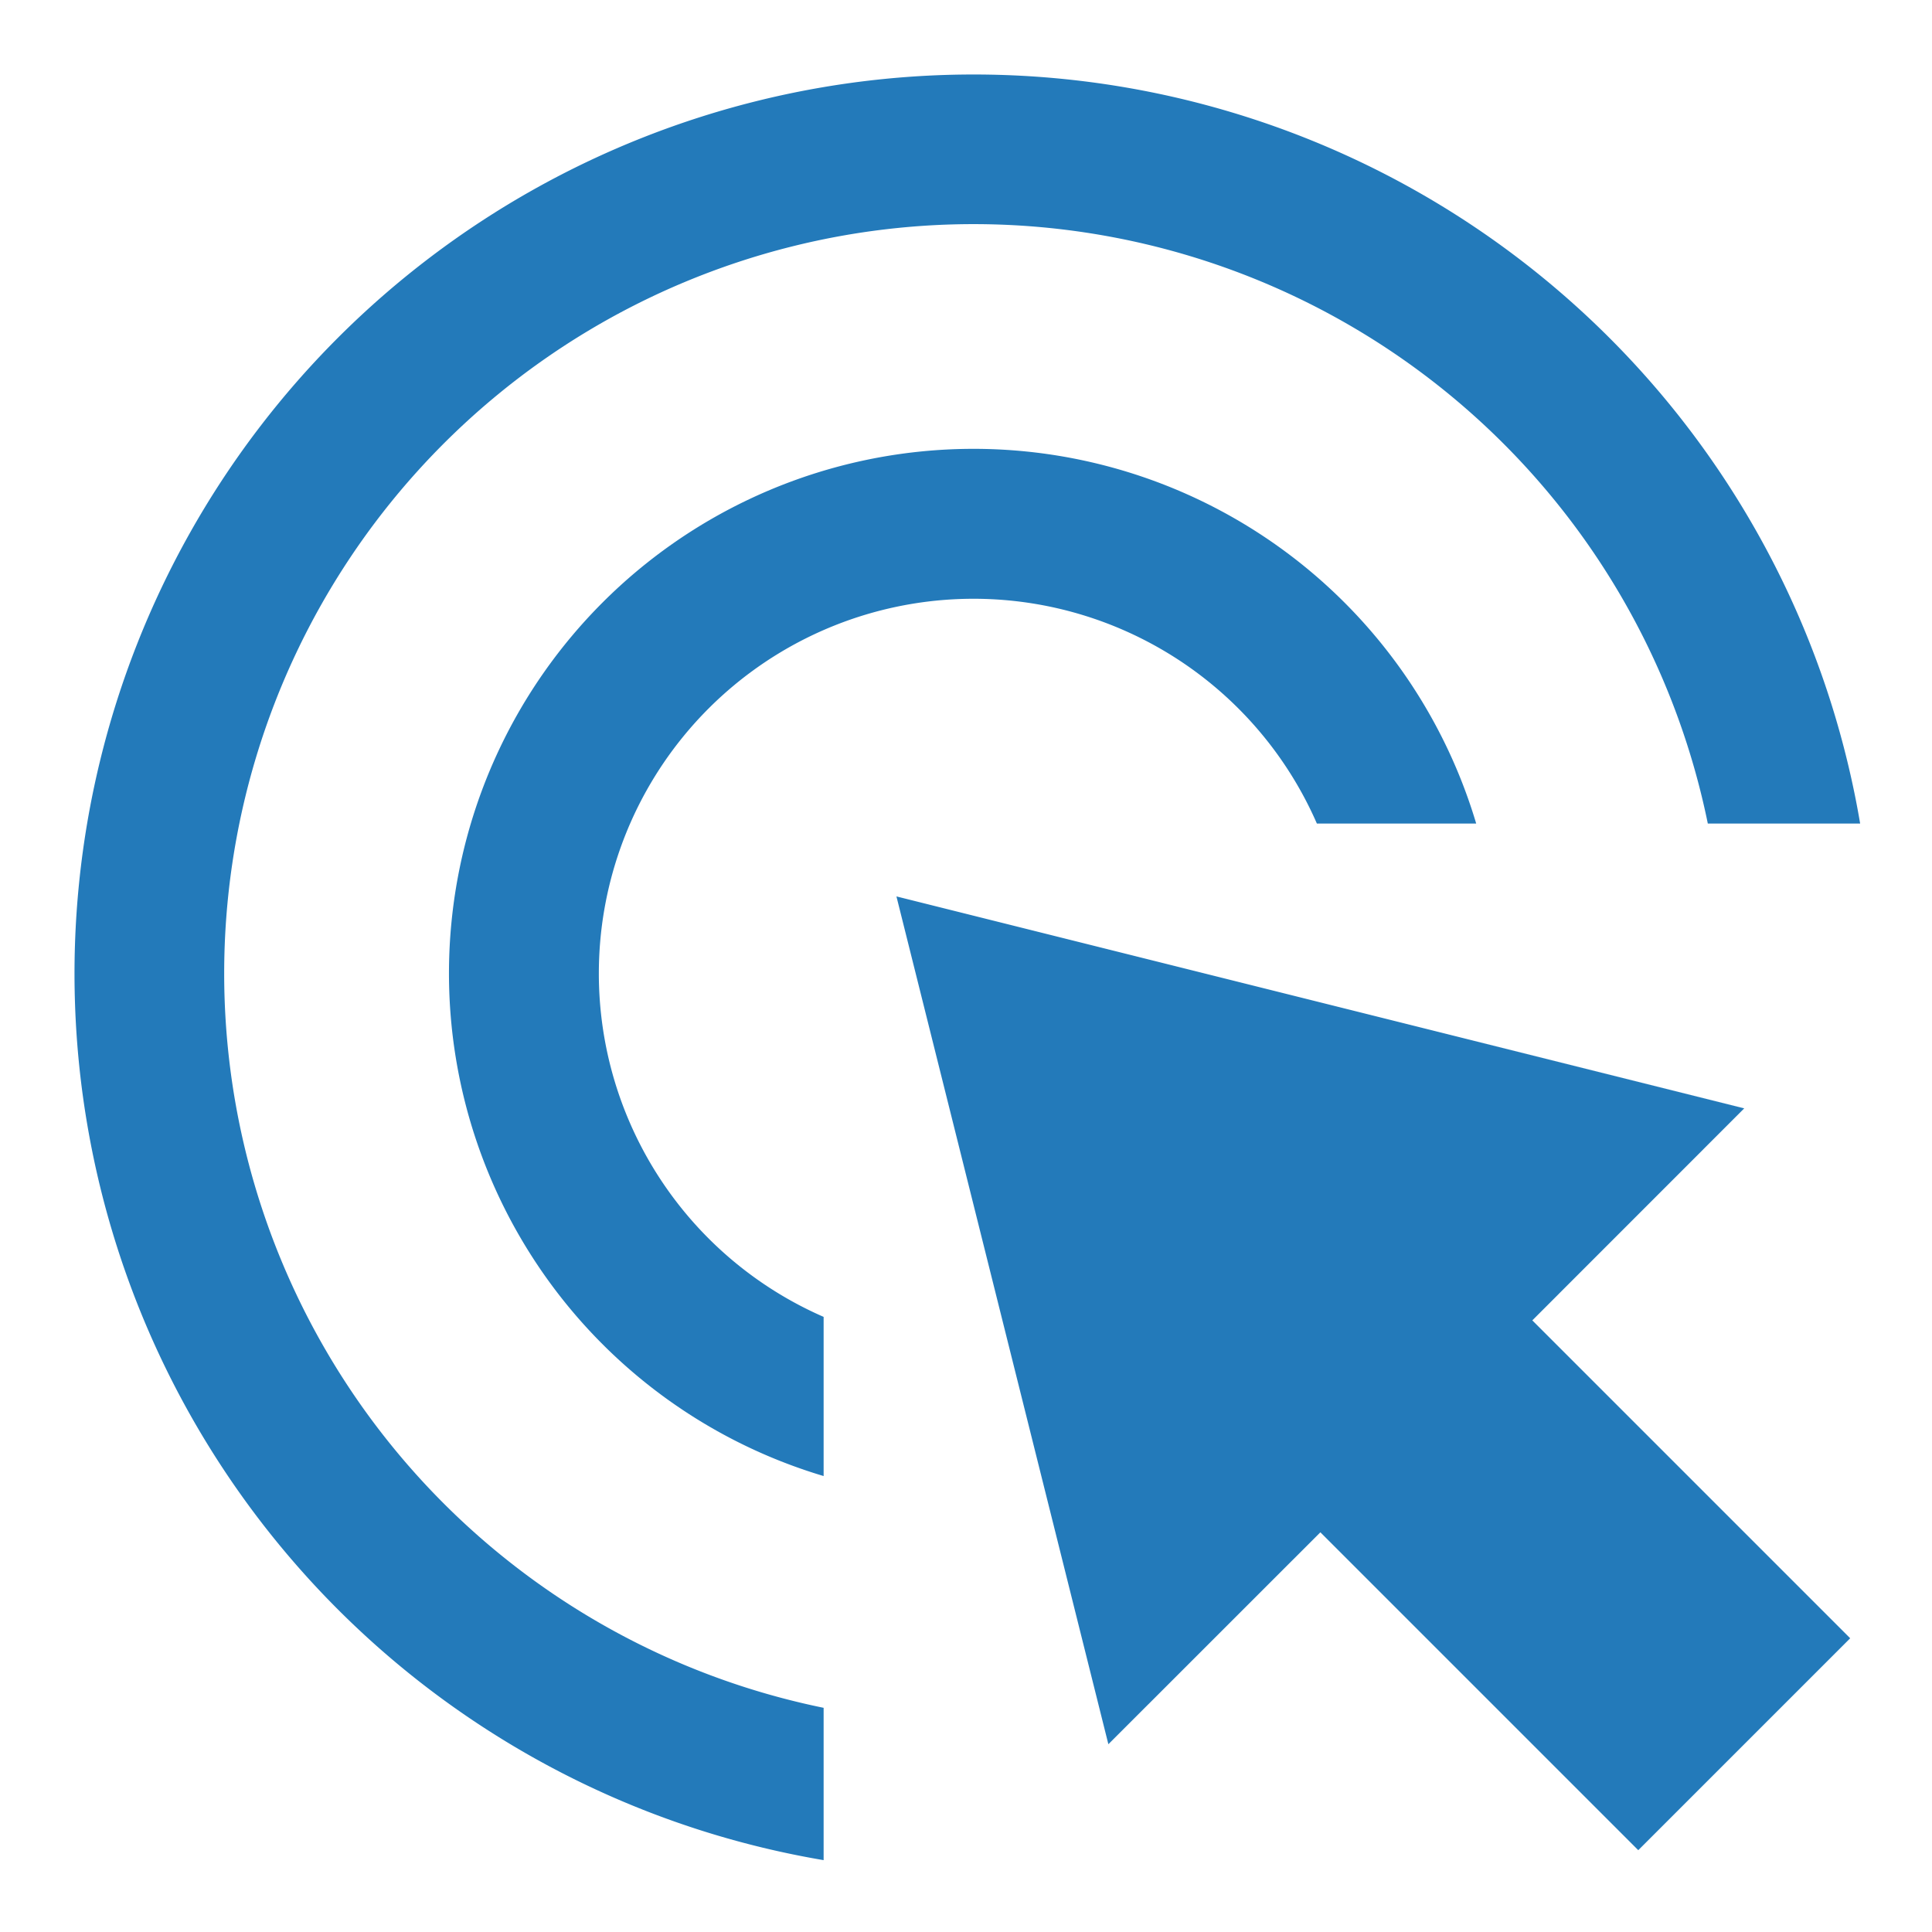
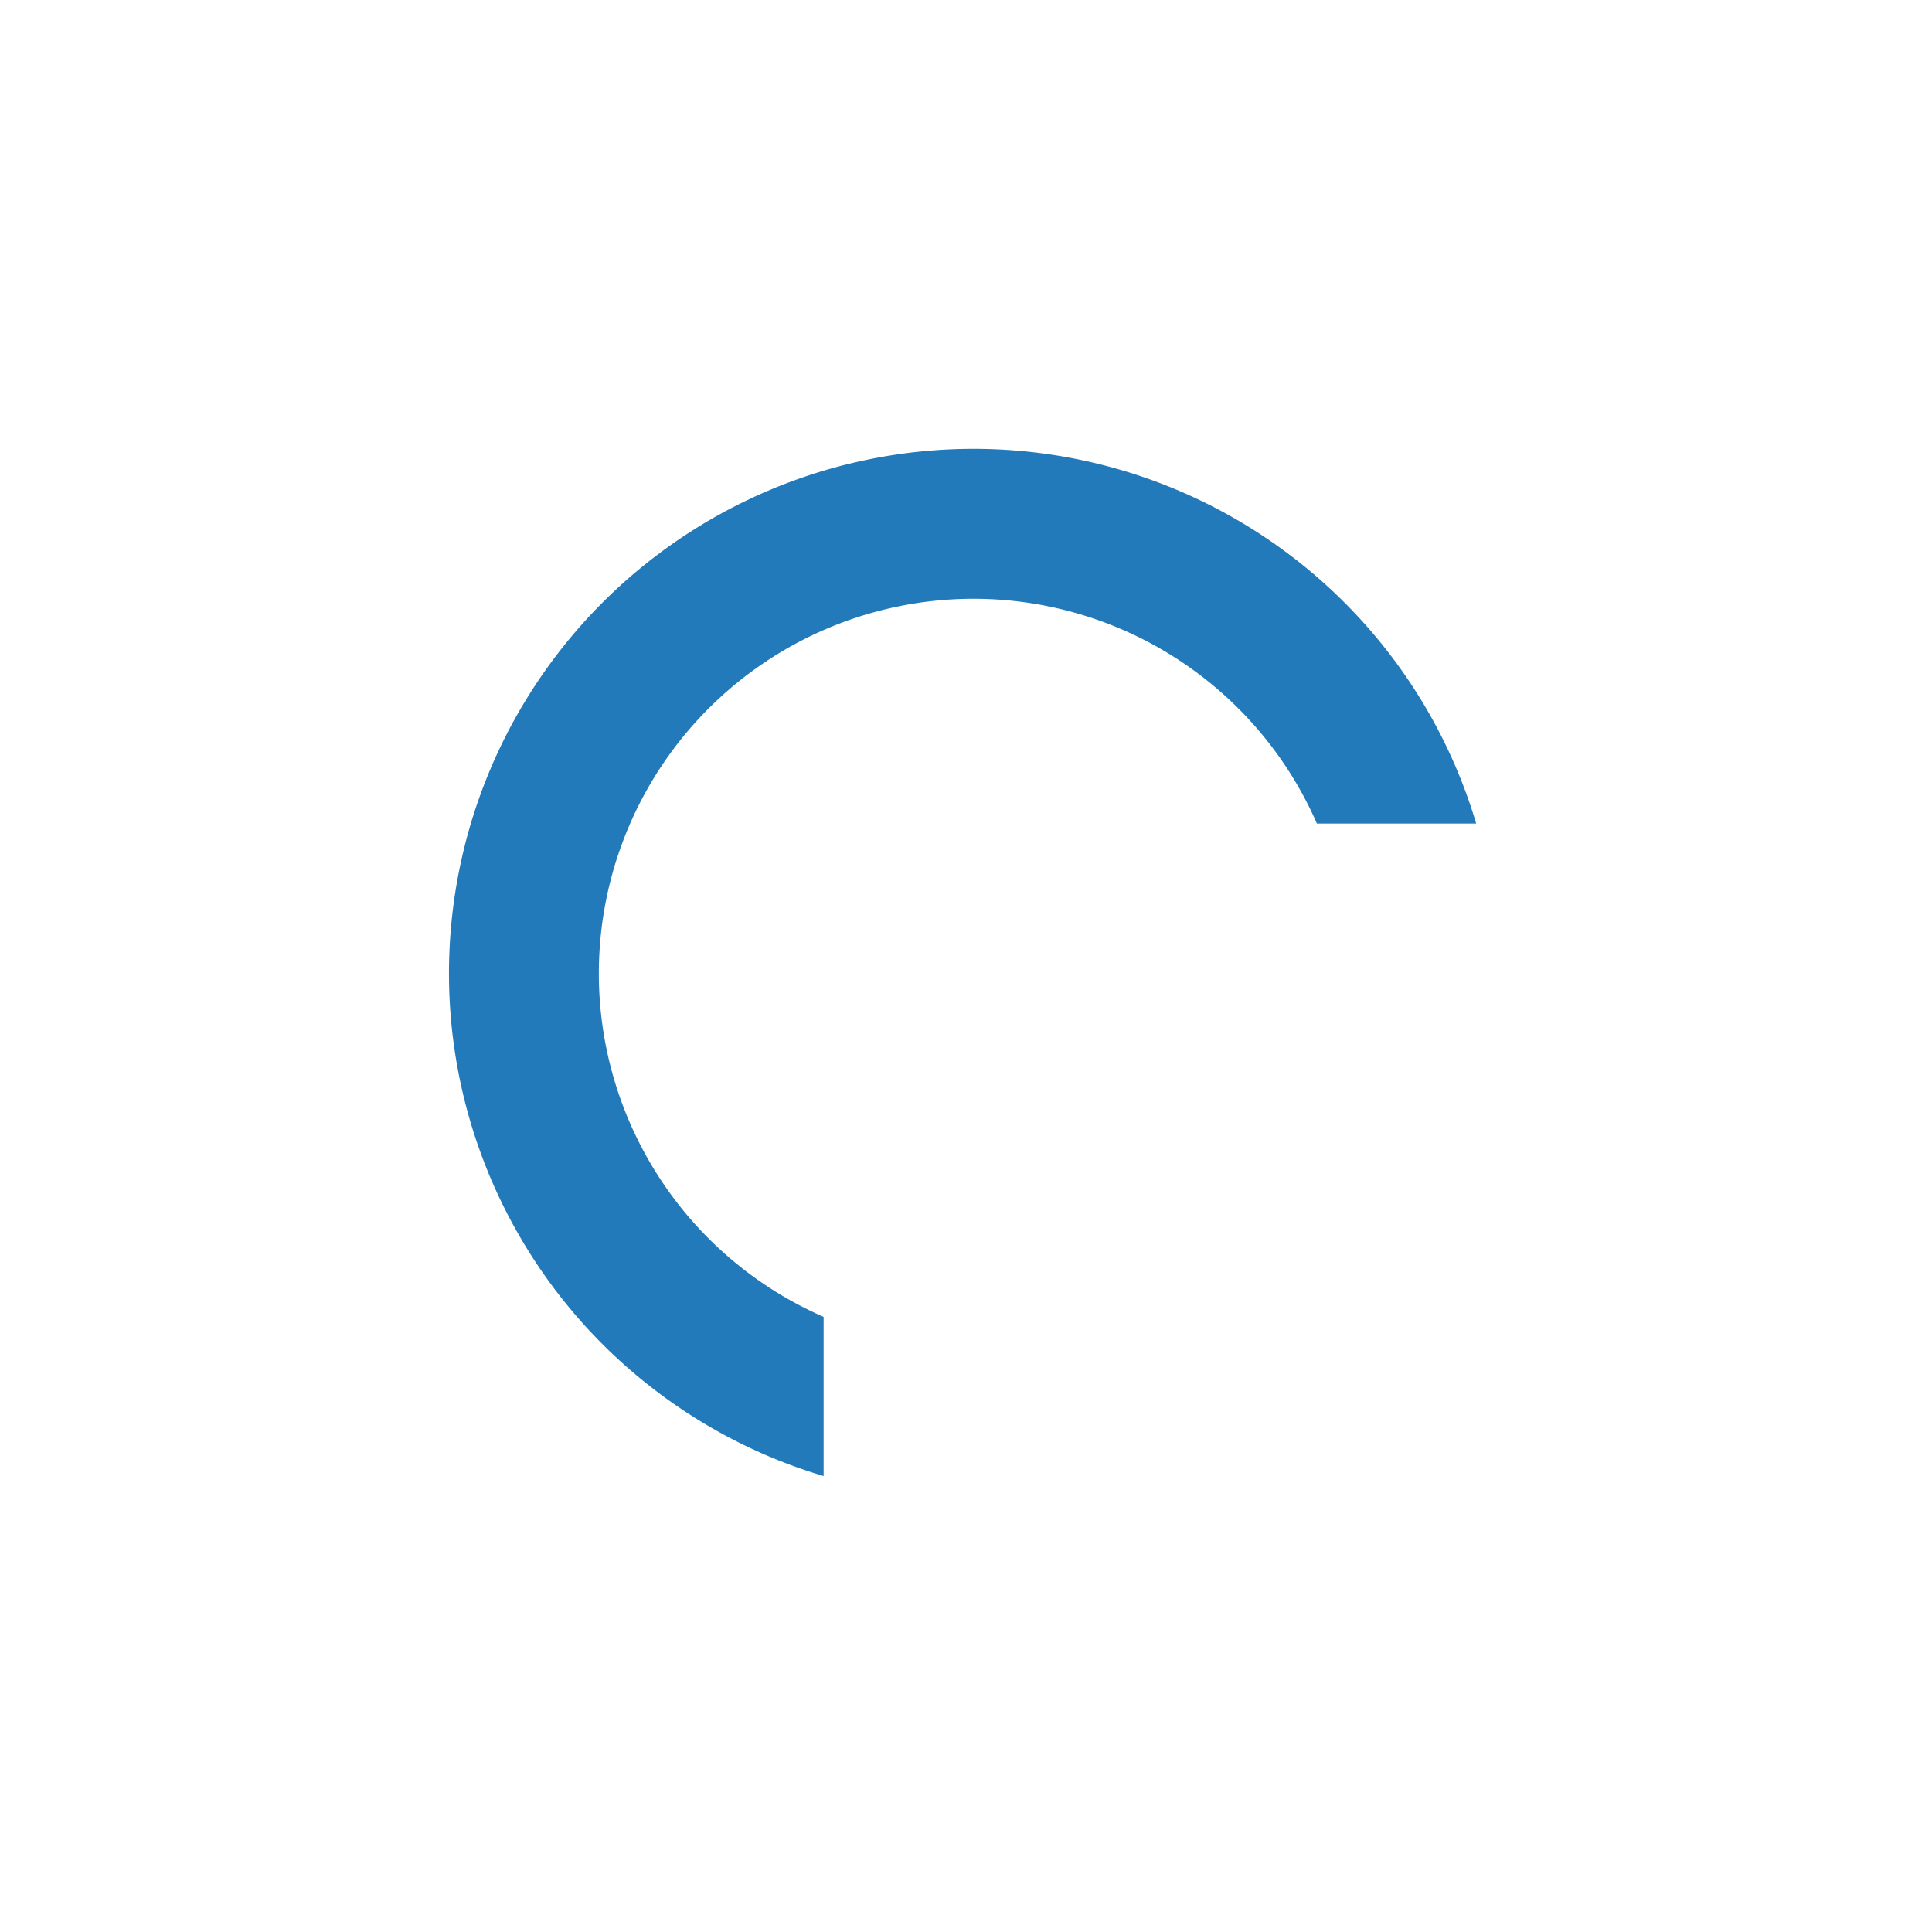
<svg xmlns="http://www.w3.org/2000/svg" viewBox="0 0 260 260">
  <defs>
    <style>.cls-1{fill:#237aba;}</style>
  </defs>
  <title>3</title>
  <g id="icons">
-     <path class="cls-1" d="M30.17,131a100.85,100.85,0,0,1,199.66-20.17h20.5A121,121,0,1,0,110.84,250.33v-20.5A100.87,100.87,0,0,1,30.17,131Z" />
    <path class="cls-1" d="M80.59,131a50.42,50.42,0,0,1,96.63-20.17h21.44a70.59,70.59,0,1,0-87.82,87.81V177.22A50.42,50.42,0,0,1,80.59,131Z" />
-     <polygon class="cls-1" points="234.73 149.16 120.64 120.64 149.16 234.73 177.69 206.21 220.47 248.99 248.99 220.47 206.21 177.69 234.73 149.16" />
  </g>
</svg>